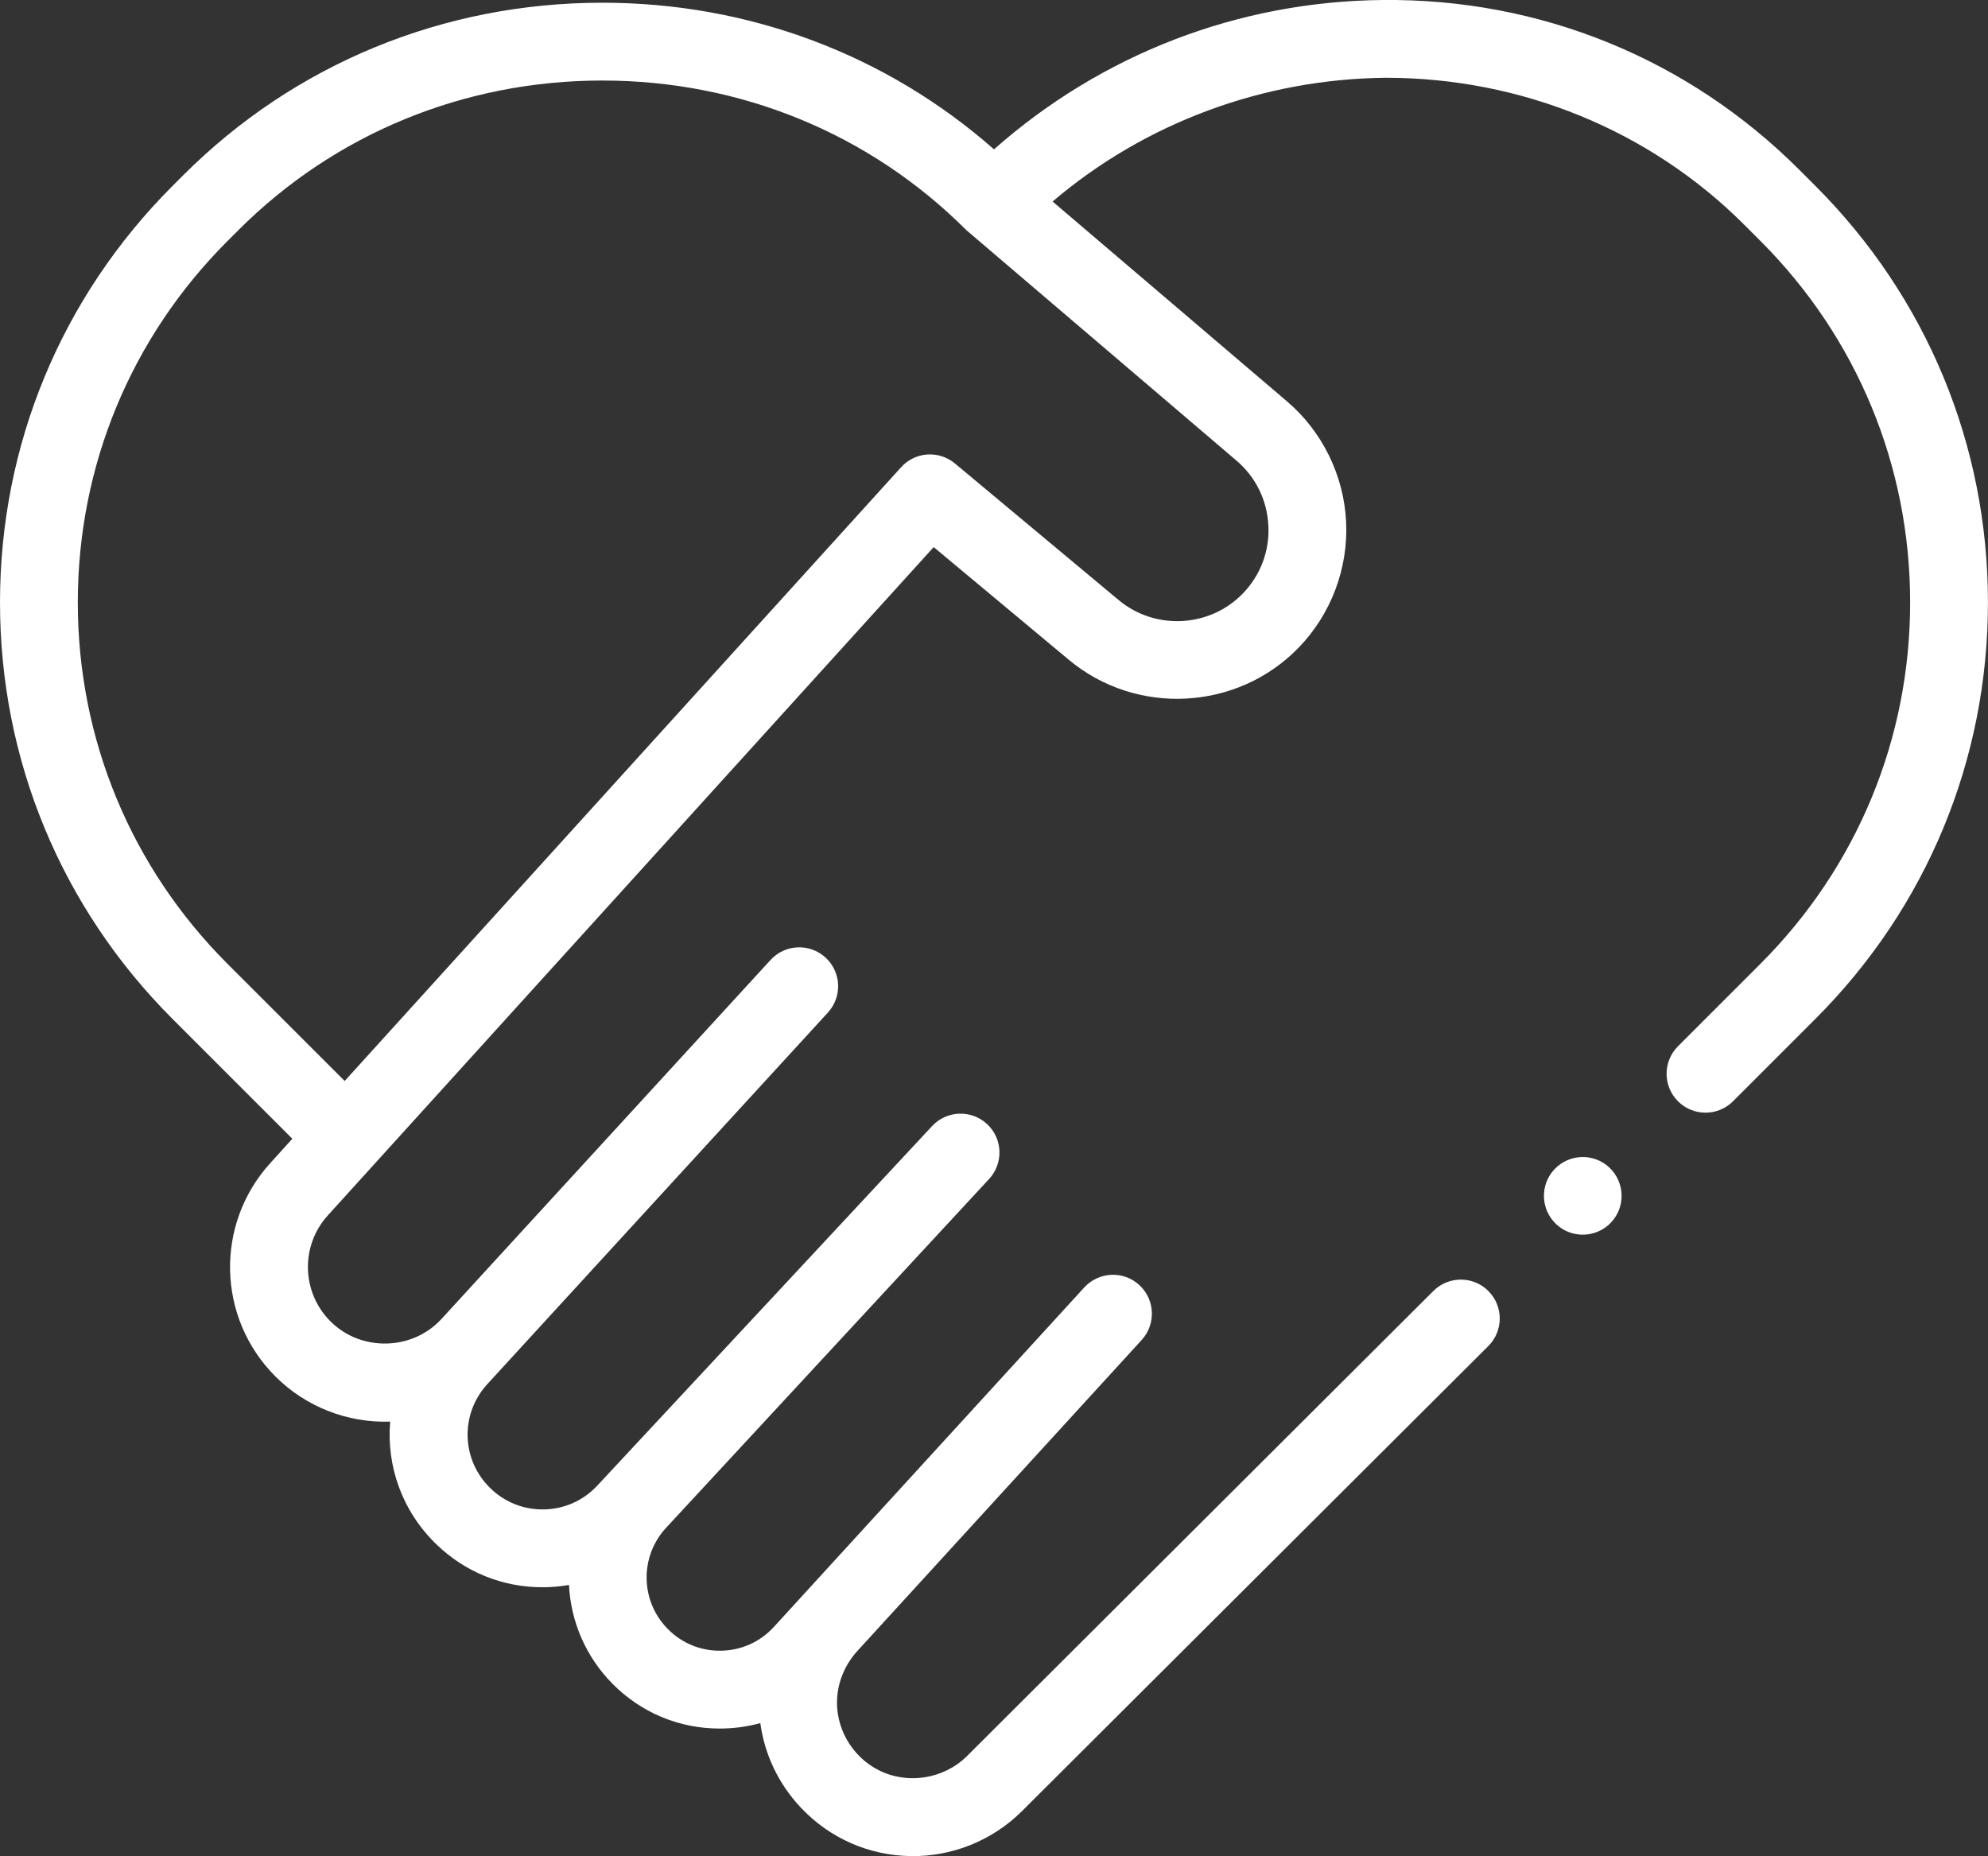
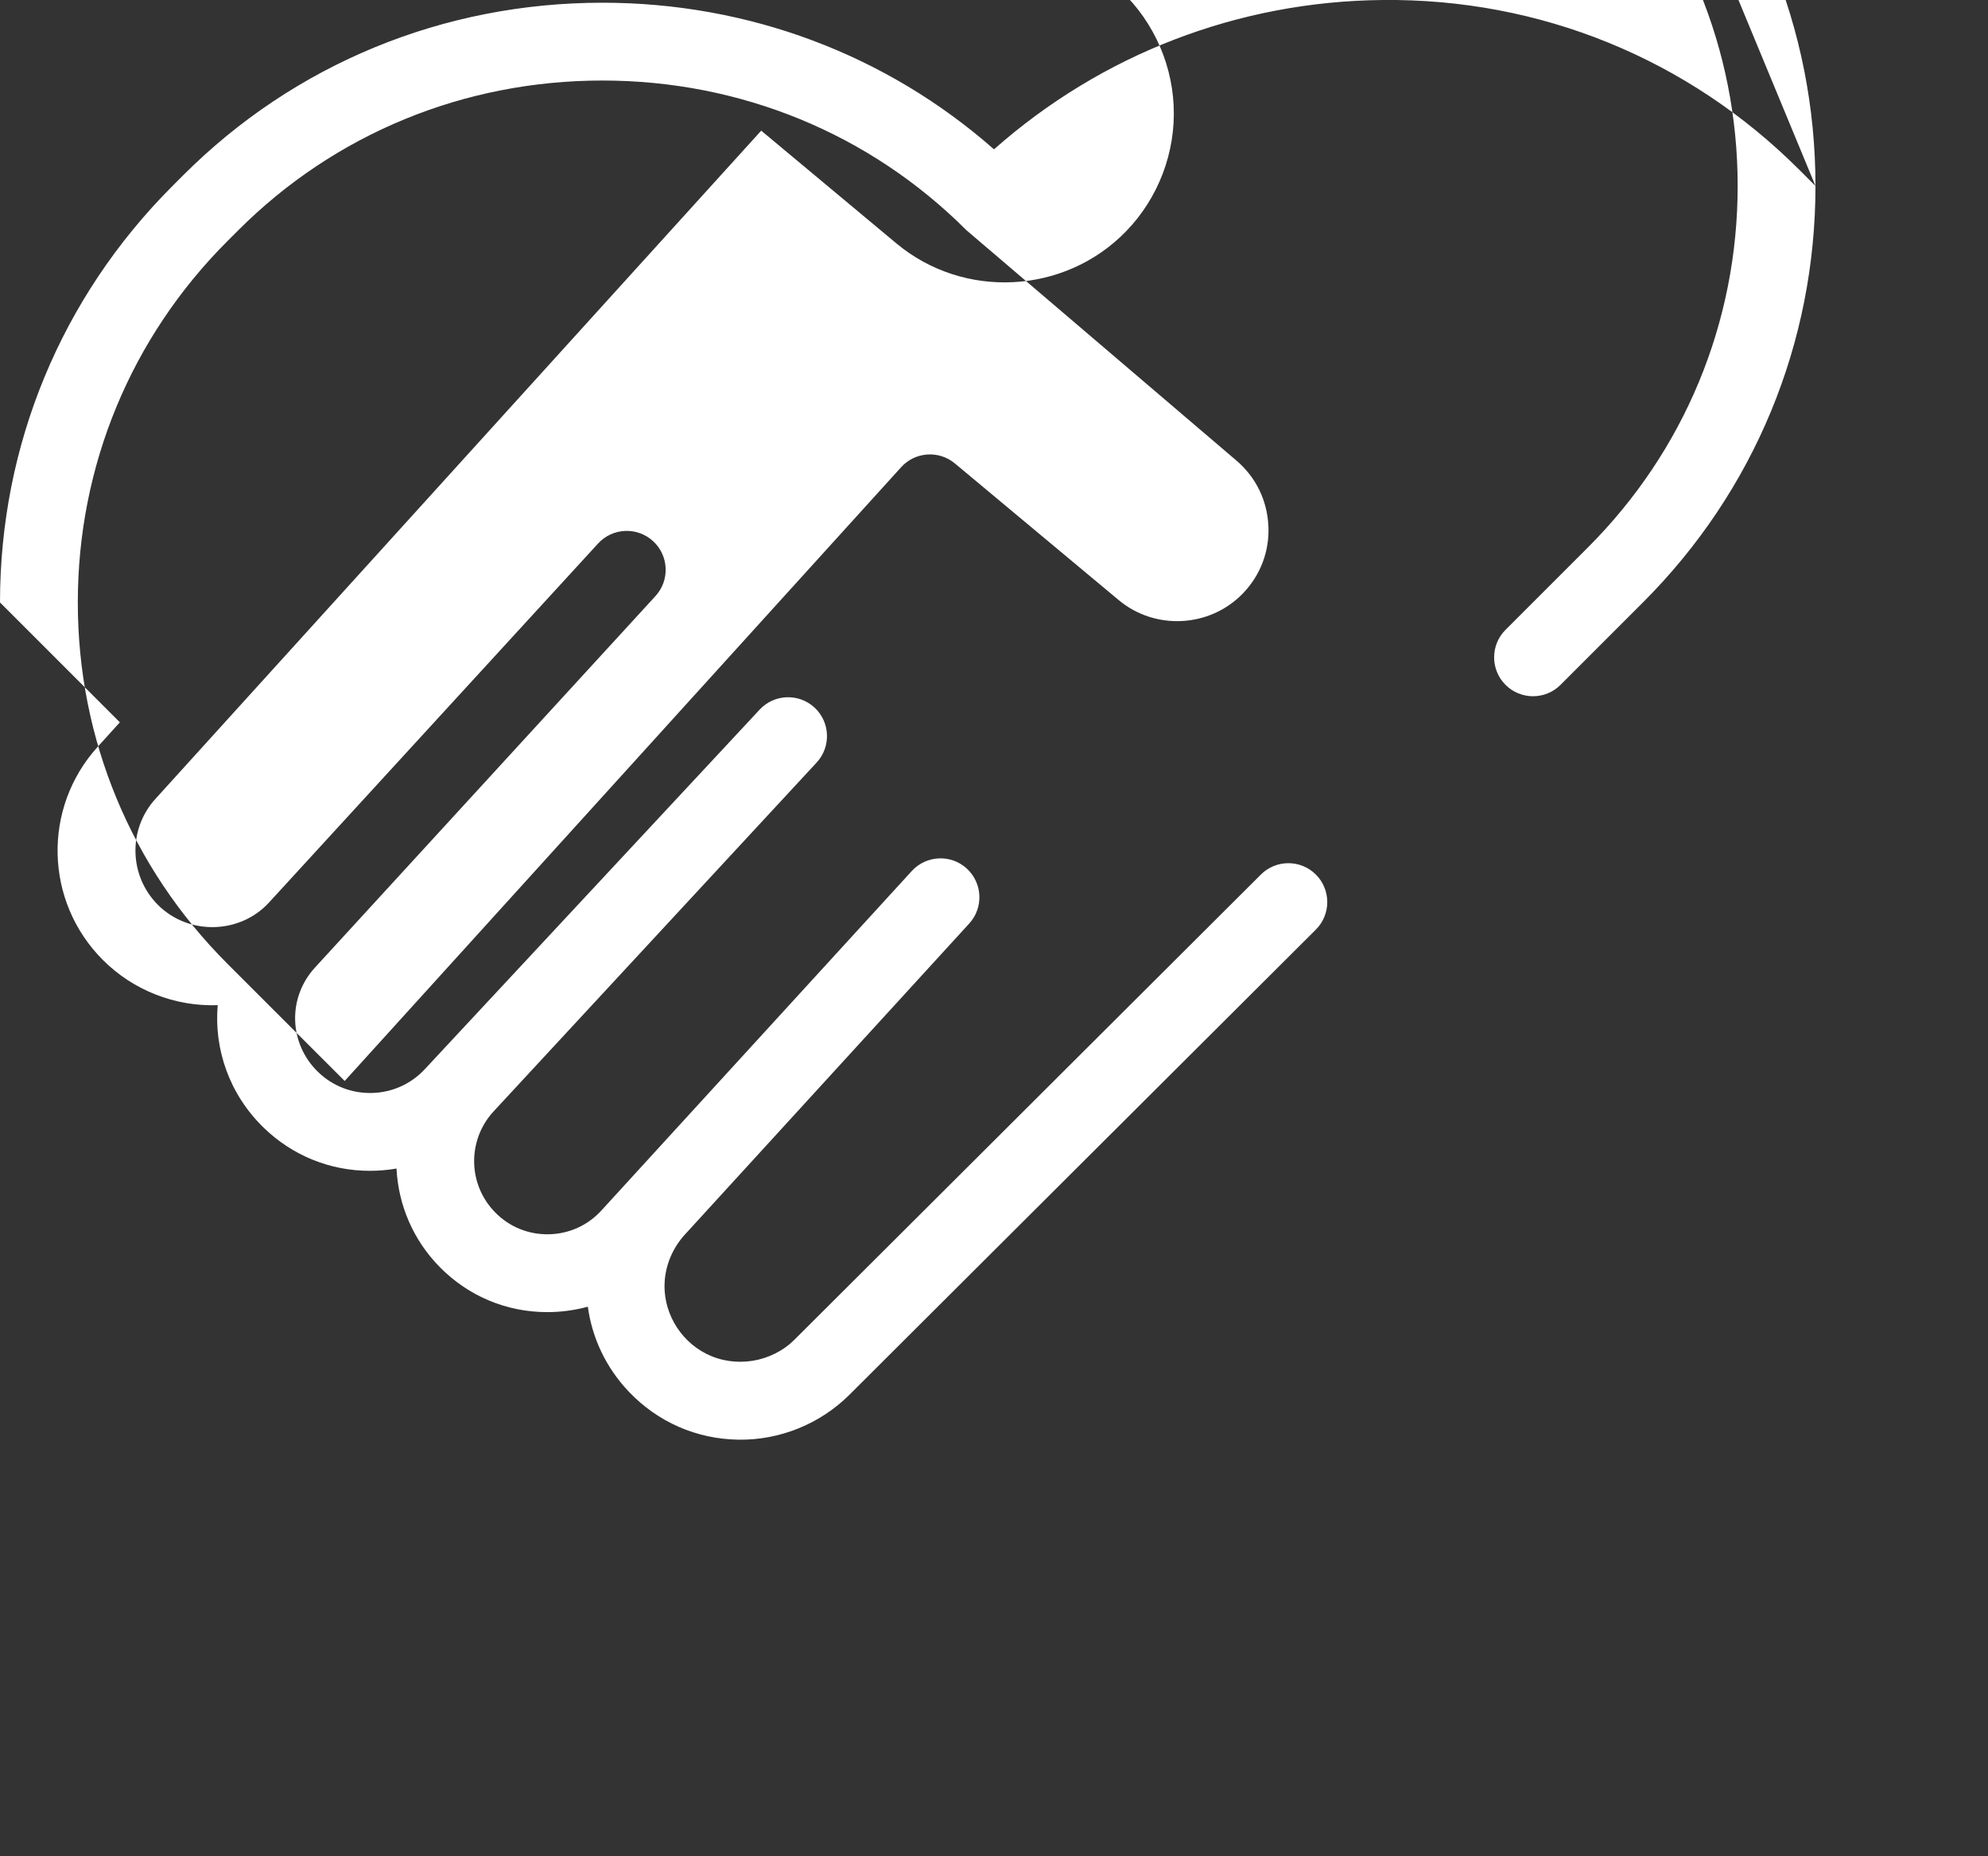
<svg xmlns="http://www.w3.org/2000/svg" id="a" viewBox="0 0 512 478.03">
  <rect x="0" y="0" width="512" height="478.03" fill="#333333" stroke="none" />
-   <path d="M467.58,47.91l-4.17-4.17C434.82,15.15,396.7-.42,356.07,0c-37.15.36-72.33,13.94-100.07,38.46C228.26,14.05,192.81.7,155.14.7c-40.96,0-79.3,15.78-107.94,44.42l-2.78,2.78C15.78,76.55,0,114.64,0,155.16s15.78,78.6,44.42,107.25l30.87,30.87-5.7,6.29c-14.29,15.76-13.7,39.89,1.34,54.93,7.8,7.8,18.54,12.01,29.56,11.63-.98,11.34,3,22.98,11.87,31.58,7.4,7.17,17.07,11.08,27.33,11.08,2.3,0,4.59-.2,6.85-.59.46,9.27,4.21,18.39,11.24,25.48,7.38,7.44,17.15,11.5,27.58,11.5,3.53,0,7.05-.47,10.46-1.4,1.07,7.94,4.59,15.61,10.55,21.89,7.43,7.82,17.45,12.21,28.24,12.36,10.65.16,21.02-4.05,28.57-11.56l120.14-119.81c3.91-3.91,3.91-10.26,0-14.17-3.91-3.91-10.26-3.91-14.17,0l-120.11,119.78c-5.93,5.9-15.27,7.41-22.74,3.63-7.01-3.54-11.34-11.16-10.67-18.99.37-4.31,2.21-8.41,5.1-11.62l73.31-80.19c3.73-4.08,3.45-10.42-.63-14.16-4.08-3.74-10.42-3.45-14.16.63l-79.94,87.43c-3.52,3.85-8.32,6.02-13.53,6.13-5.24.1-10.1-1.87-13.77-5.57-7.09-7.15-7.33-18.57-.53-26.01l83.24-89.89c3.77-4.05,3.55-10.39-.5-14.16s-10.39-3.54-14.16.51l-86.23,92.6c-3.56,3.82-8.39,6-13.61,6.13-5.23.12-10.16-1.79-13.9-5.43-7.54-7.31-7.89-19.11-.79-26.86l87.7-95.68c3.74-4.08,3.46-10.42-.62-14.16-4.08-3.74-10.42-3.46-14.16.62l-84.75,92.46c-7.51,8.19-20.72,8.48-28.59.62-7.47-7.48-7.77-19.47-.67-27.3l156.03-172.11,34.82,29.04c17.37,14.49,43.34,13.14,59.11-3.08,8.37-8.6,12.85-20.41,12.29-32.4-.56-11.99-6.12-23.33-15.25-31.11l-60.35-51.45c23.84-20.32,54.34-31.57,85.81-31.87.43,0-.43,0,0,0,34.72,0,67.89,13.42,92.33,37.86l4.17,4.17c24.86,24.86,38.55,57.92,38.55,93.08s-13.69,68.22-38.55,93.08l-21.24,21.24c-3.91,3.91-3.91,10.26,0,14.17,3.91,3.91,10.26,3.91,14.17,0l21.24-21.24c28.64-28.64,44.42-66.72,44.42-107.24s-15.78-78.6-44.42-107.25h0ZM326.67,135.41c.31,6.57-2.05,12.78-6.63,17.49-8.52,8.75-22.53,9.48-31.91,1.66l-42.2-35.2c-4.13-3.44-10.23-3.02-13.84.96l-143.32,158.08-30.18-30.17c-24.86-24.86-38.55-57.91-38.55-93.07s13.69-68.22,38.55-93.08l2.78-2.78c24.86-24.86,58.17-38.56,93.77-38.56s68.91,13.69,93.77,38.56c.11.11,69.52,59.31,69.52,59.31,5,4.26,7.93,10.23,8.23,16.8h0Z" fill="#fff" />
-   <path d="M400.34,301.14c-3.78,4.03-3.57,10.36.45,14.14s10.36,3.57,14.14-.45,3.57-10.36-.45-14.14c-4.03-3.78-10.36-3.57-14.14.45Z" fill="#fff" />
+   <path d="M467.58,47.91l-4.17-4.17C434.82,15.15,396.7-.42,356.07,0c-37.15.36-72.33,13.94-100.07,38.46C228.26,14.05,192.81.7,155.14.7c-40.96,0-79.3,15.78-107.94,44.42l-2.78,2.78C15.78,76.55,0,114.64,0,155.16l30.87,30.87-5.7,6.29c-14.29,15.76-13.7,39.89,1.34,54.93,7.8,7.8,18.54,12.01,29.56,11.63-.98,11.34,3,22.98,11.87,31.58,7.4,7.17,17.07,11.08,27.33,11.08,2.3,0,4.59-.2,6.85-.59.46,9.27,4.21,18.39,11.24,25.48,7.38,7.44,17.15,11.5,27.58,11.5,3.53,0,7.05-.47,10.46-1.4,1.07,7.94,4.59,15.61,10.55,21.89,7.43,7.82,17.45,12.21,28.24,12.36,10.65.16,21.02-4.05,28.57-11.56l120.14-119.81c3.91-3.91,3.91-10.26,0-14.17-3.91-3.91-10.26-3.91-14.17,0l-120.11,119.78c-5.93,5.9-15.27,7.41-22.74,3.63-7.01-3.54-11.34-11.16-10.67-18.99.37-4.31,2.21-8.41,5.1-11.62l73.31-80.19c3.73-4.08,3.45-10.42-.63-14.16-4.08-3.74-10.42-3.45-14.16.63l-79.94,87.43c-3.52,3.85-8.32,6.02-13.53,6.13-5.24.1-10.1-1.87-13.77-5.57-7.09-7.15-7.33-18.57-.53-26.01l83.24-89.89c3.77-4.05,3.55-10.39-.5-14.16s-10.39-3.54-14.16.51l-86.23,92.6c-3.56,3.82-8.39,6-13.61,6.13-5.23.12-10.16-1.79-13.9-5.43-7.54-7.31-7.89-19.11-.79-26.86l87.7-95.68c3.74-4.08,3.46-10.42-.62-14.16-4.08-3.74-10.42-3.46-14.16.62l-84.75,92.46c-7.51,8.19-20.72,8.48-28.59.62-7.47-7.48-7.77-19.47-.67-27.3l156.03-172.11,34.82,29.04c17.37,14.49,43.34,13.14,59.11-3.08,8.37-8.6,12.85-20.41,12.29-32.4-.56-11.99-6.12-23.33-15.25-31.11l-60.35-51.45c23.84-20.32,54.34-31.57,85.81-31.87.43,0-.43,0,0,0,34.72,0,67.89,13.42,92.33,37.86l4.17,4.17c24.86,24.86,38.55,57.92,38.55,93.08s-13.69,68.22-38.55,93.08l-21.24,21.24c-3.91,3.91-3.91,10.26,0,14.17,3.91,3.91,10.26,3.91,14.17,0l21.24-21.24c28.64-28.64,44.42-66.72,44.42-107.24s-15.78-78.6-44.42-107.25h0ZM326.67,135.41c.31,6.57-2.05,12.78-6.63,17.49-8.52,8.75-22.53,9.48-31.91,1.66l-42.2-35.2c-4.13-3.44-10.23-3.02-13.84.96l-143.32,158.08-30.18-30.17c-24.86-24.86-38.55-57.91-38.55-93.07s13.69-68.22,38.55-93.08l2.78-2.78c24.86-24.86,58.17-38.56,93.77-38.56s68.91,13.69,93.77,38.56c.11.11,69.52,59.31,69.52,59.31,5,4.26,7.93,10.23,8.23,16.8h0Z" fill="#fff" />
</svg>